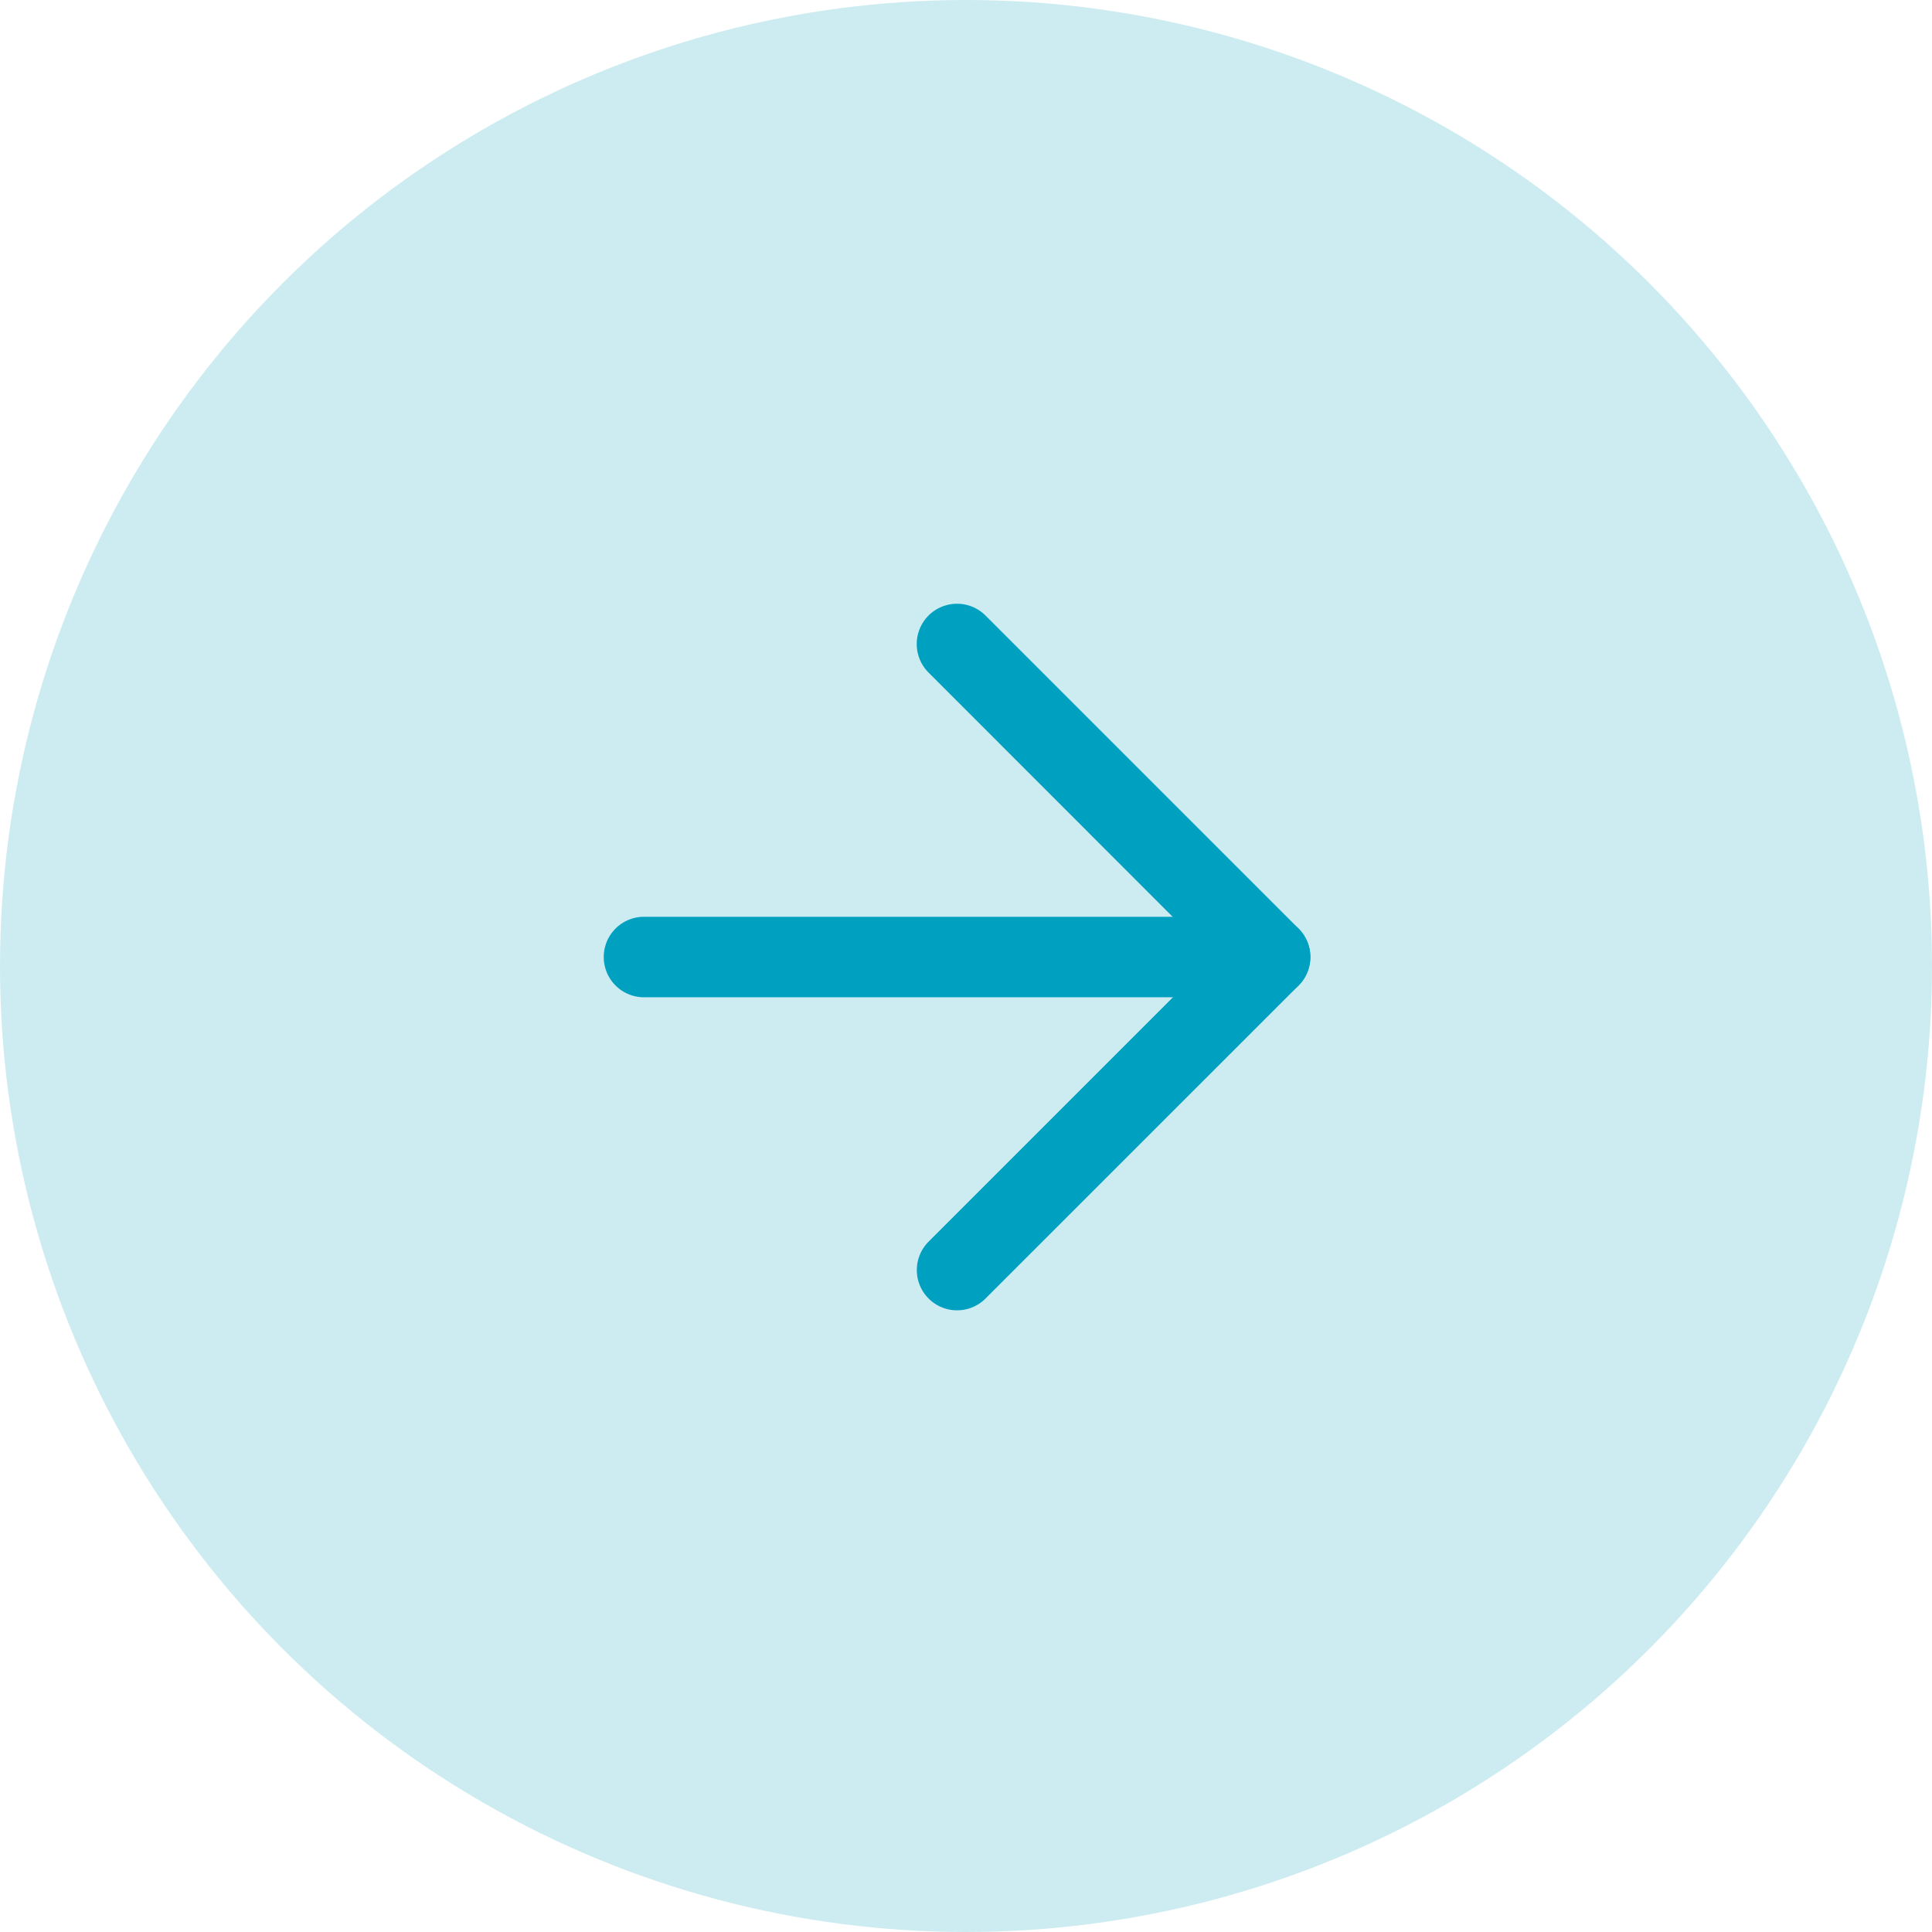
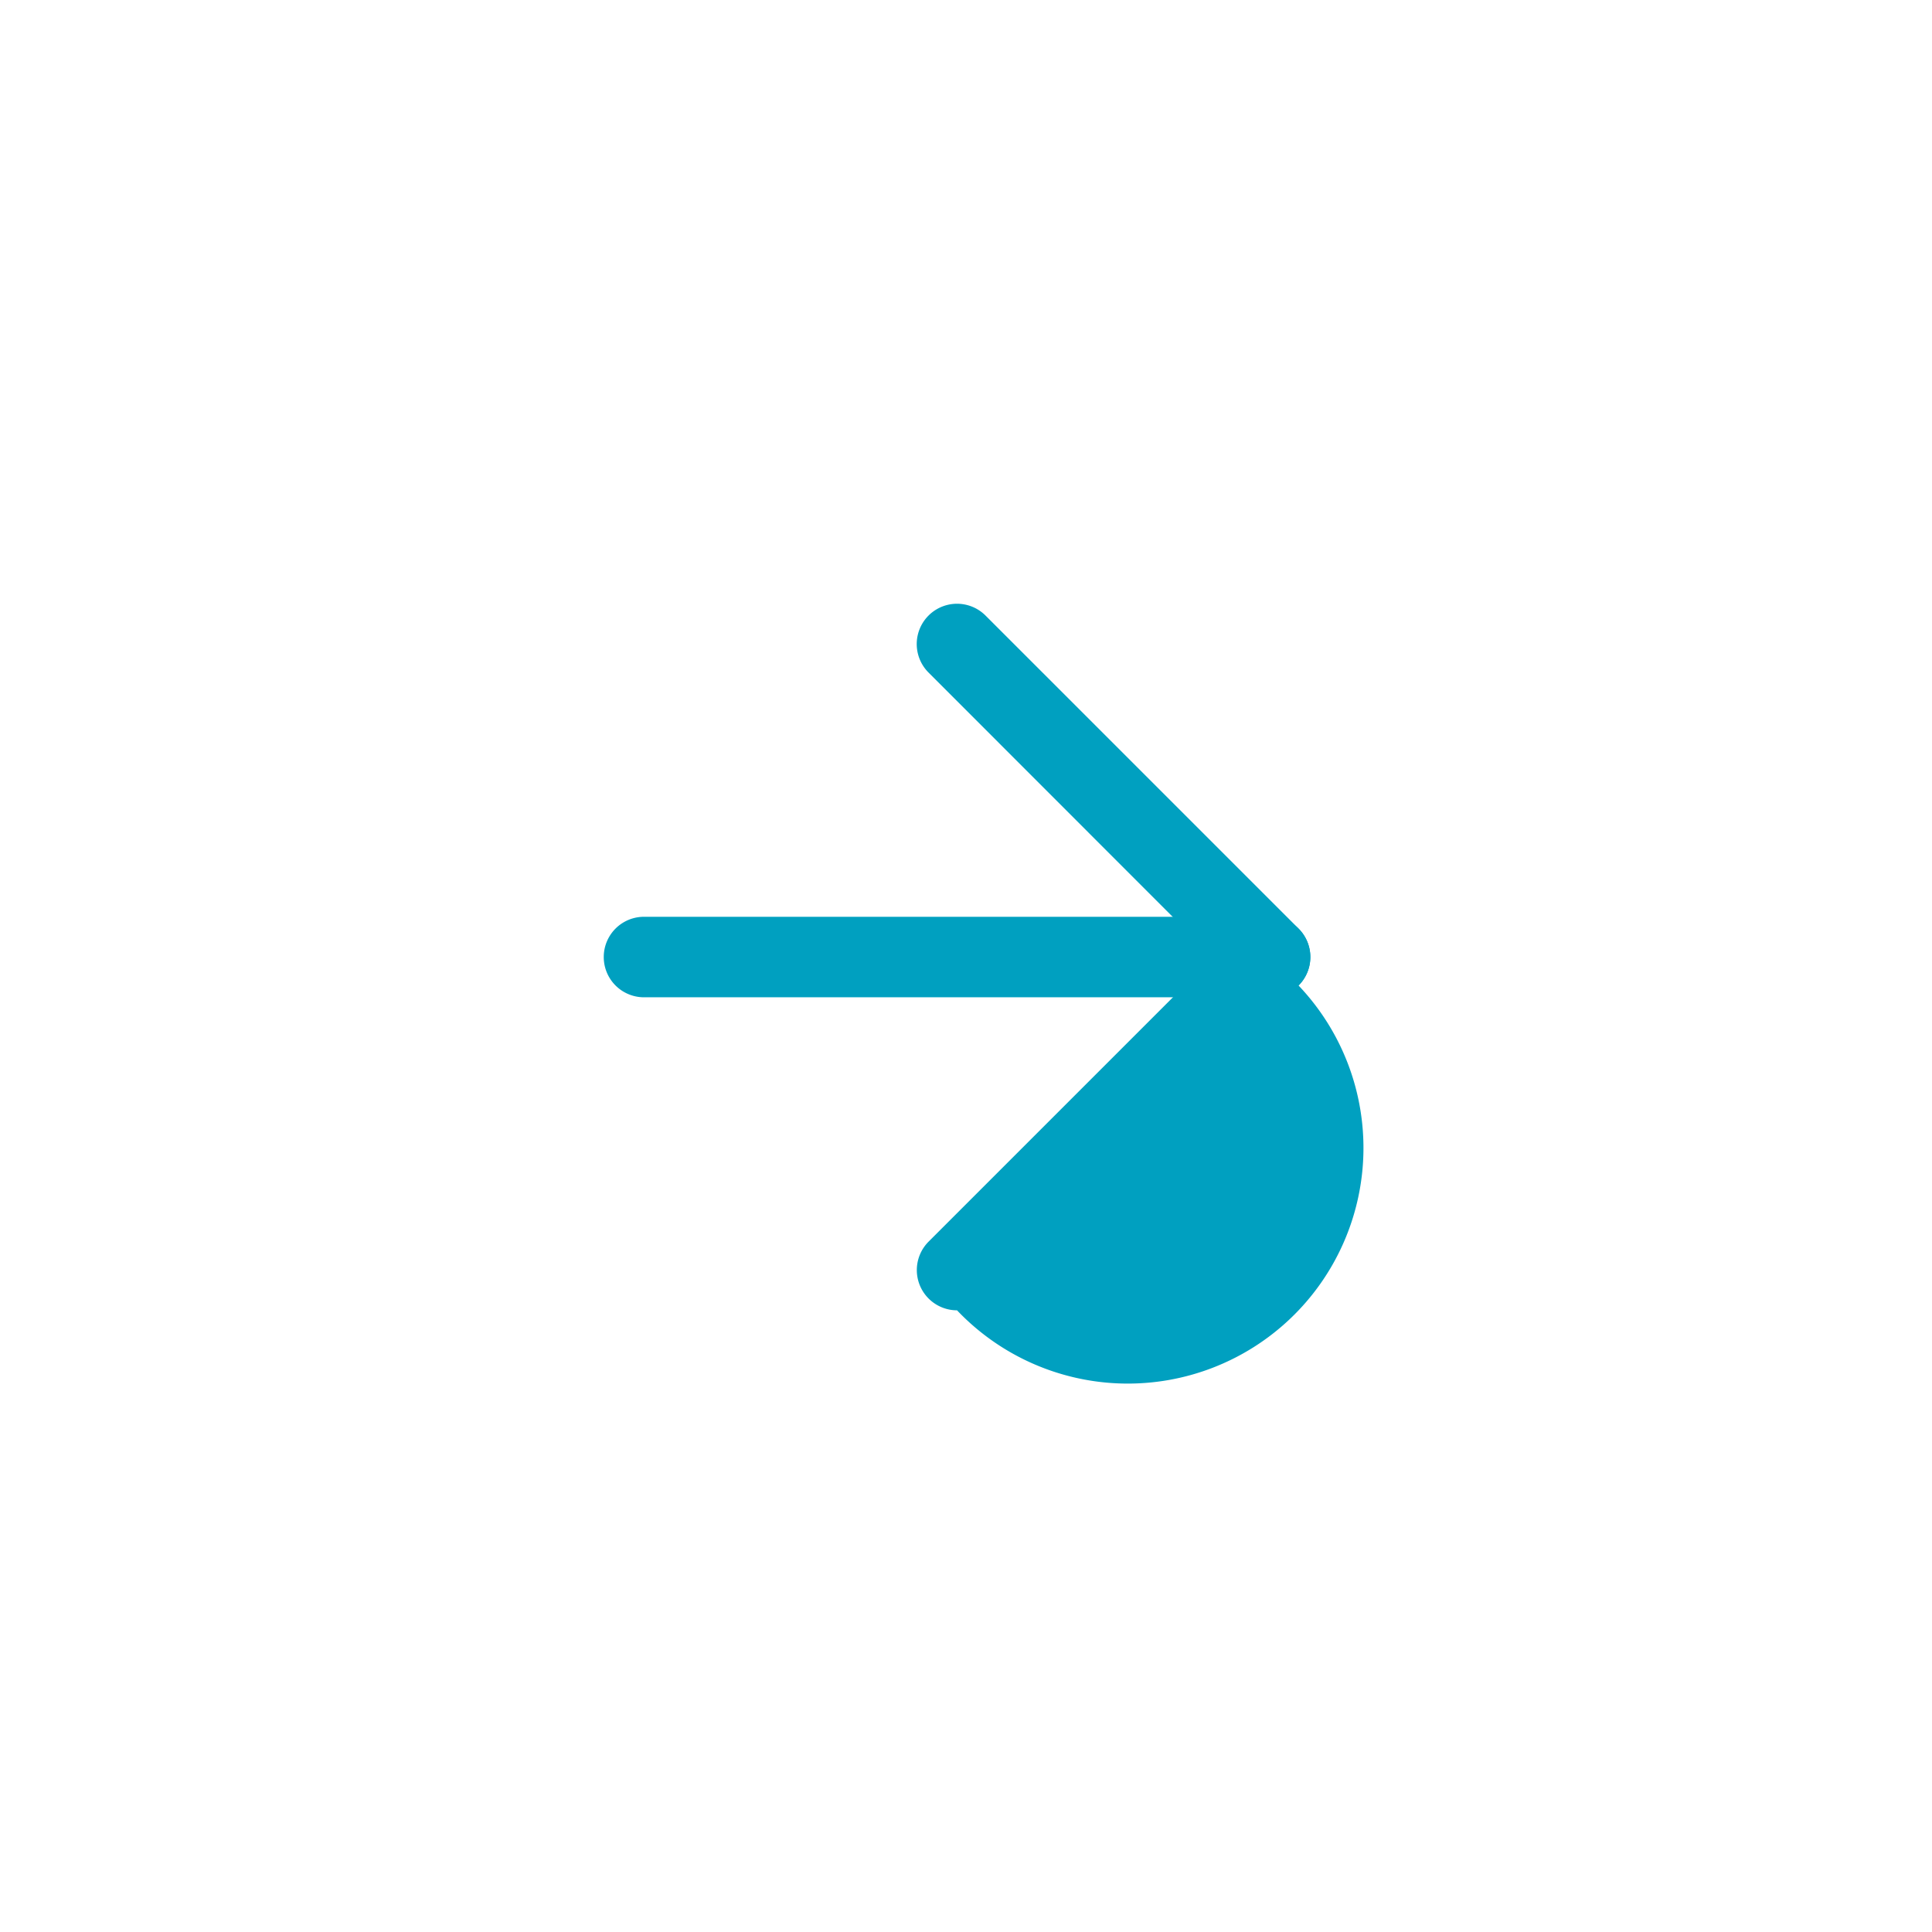
<svg xmlns="http://www.w3.org/2000/svg" width="36" height="36" viewBox="0 0 36 36">
  <g id="Group_42439" data-name="Group 42439" transform="translate(-307 -1850)">
-     <circle id="Ellipse_1208" data-name="Ellipse 1208" cx="18" cy="18" r="18" transform="translate(307 1850)" fill="#cdecf1" />
    <g id="Icon_feather-arrow-right" data-name="Icon feather-arrow-right" transform="translate(318.25 1861.25)">
      <path id="Path_25635" data-name="Path 25635" d="M15.833,10.75H4.167a.75.75,0,0,1,0-1.5H15.833a.75.75,0,0,1,0,1.5Z" transform="translate(-3.417 -3.417)" fill="#00a0c0" />
-       <path id="Path_25636" data-name="Path 25636" d="M10,16.583a.75.75,0,0,1-.53-1.28l5.3-5.3L9.47,4.7A.75.75,0,0,1,10.53,3.636L16.364,9.47a.75.75,0,0,1,0,1.061L10.53,16.364A.748.748,0,0,1,10,16.583Z" transform="translate(-3.417 -3.417)" fill="#00a0c0" />
+       <path id="Path_25636" data-name="Path 25636" d="M10,16.583a.75.75,0,0,1-.53-1.28l5.3-5.3L9.47,4.7A.75.75,0,0,1,10.53,3.636L16.364,9.47a.75.75,0,0,1,0,1.061A.748.748,0,0,1,10,16.583Z" transform="translate(-3.417 -3.417)" fill="#00a0c0" />
    </g>
  </g>
</svg>